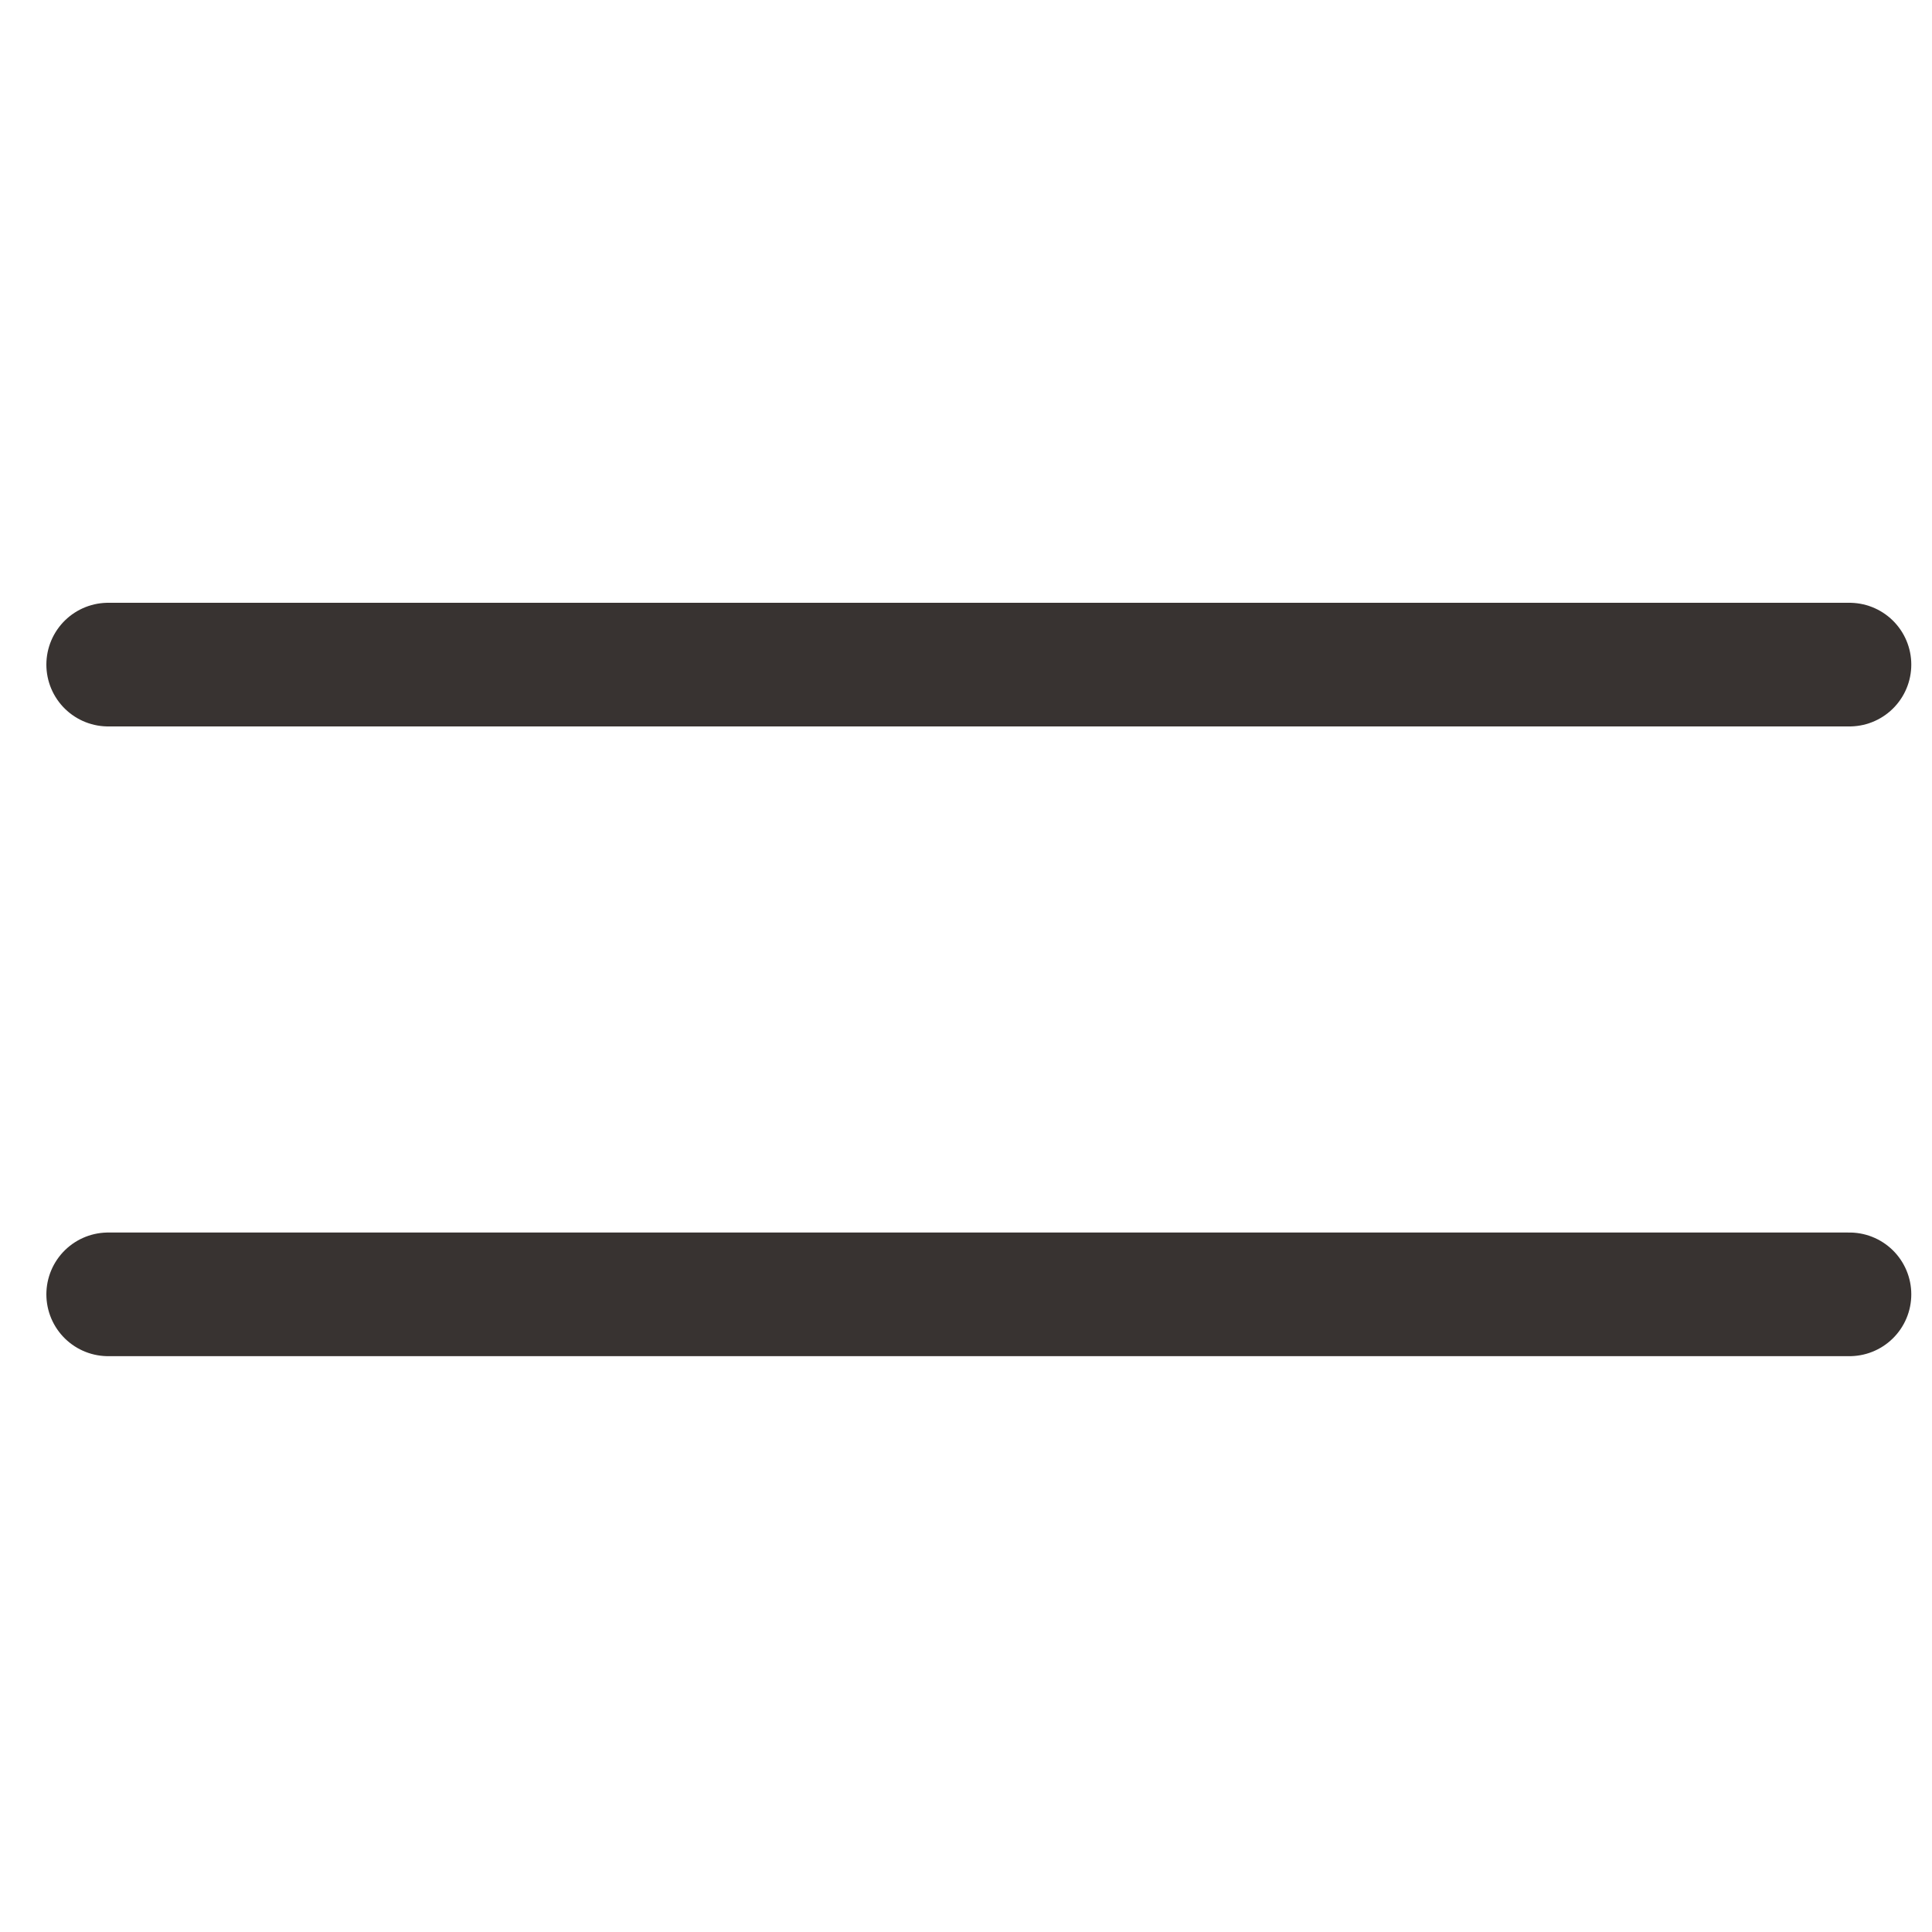
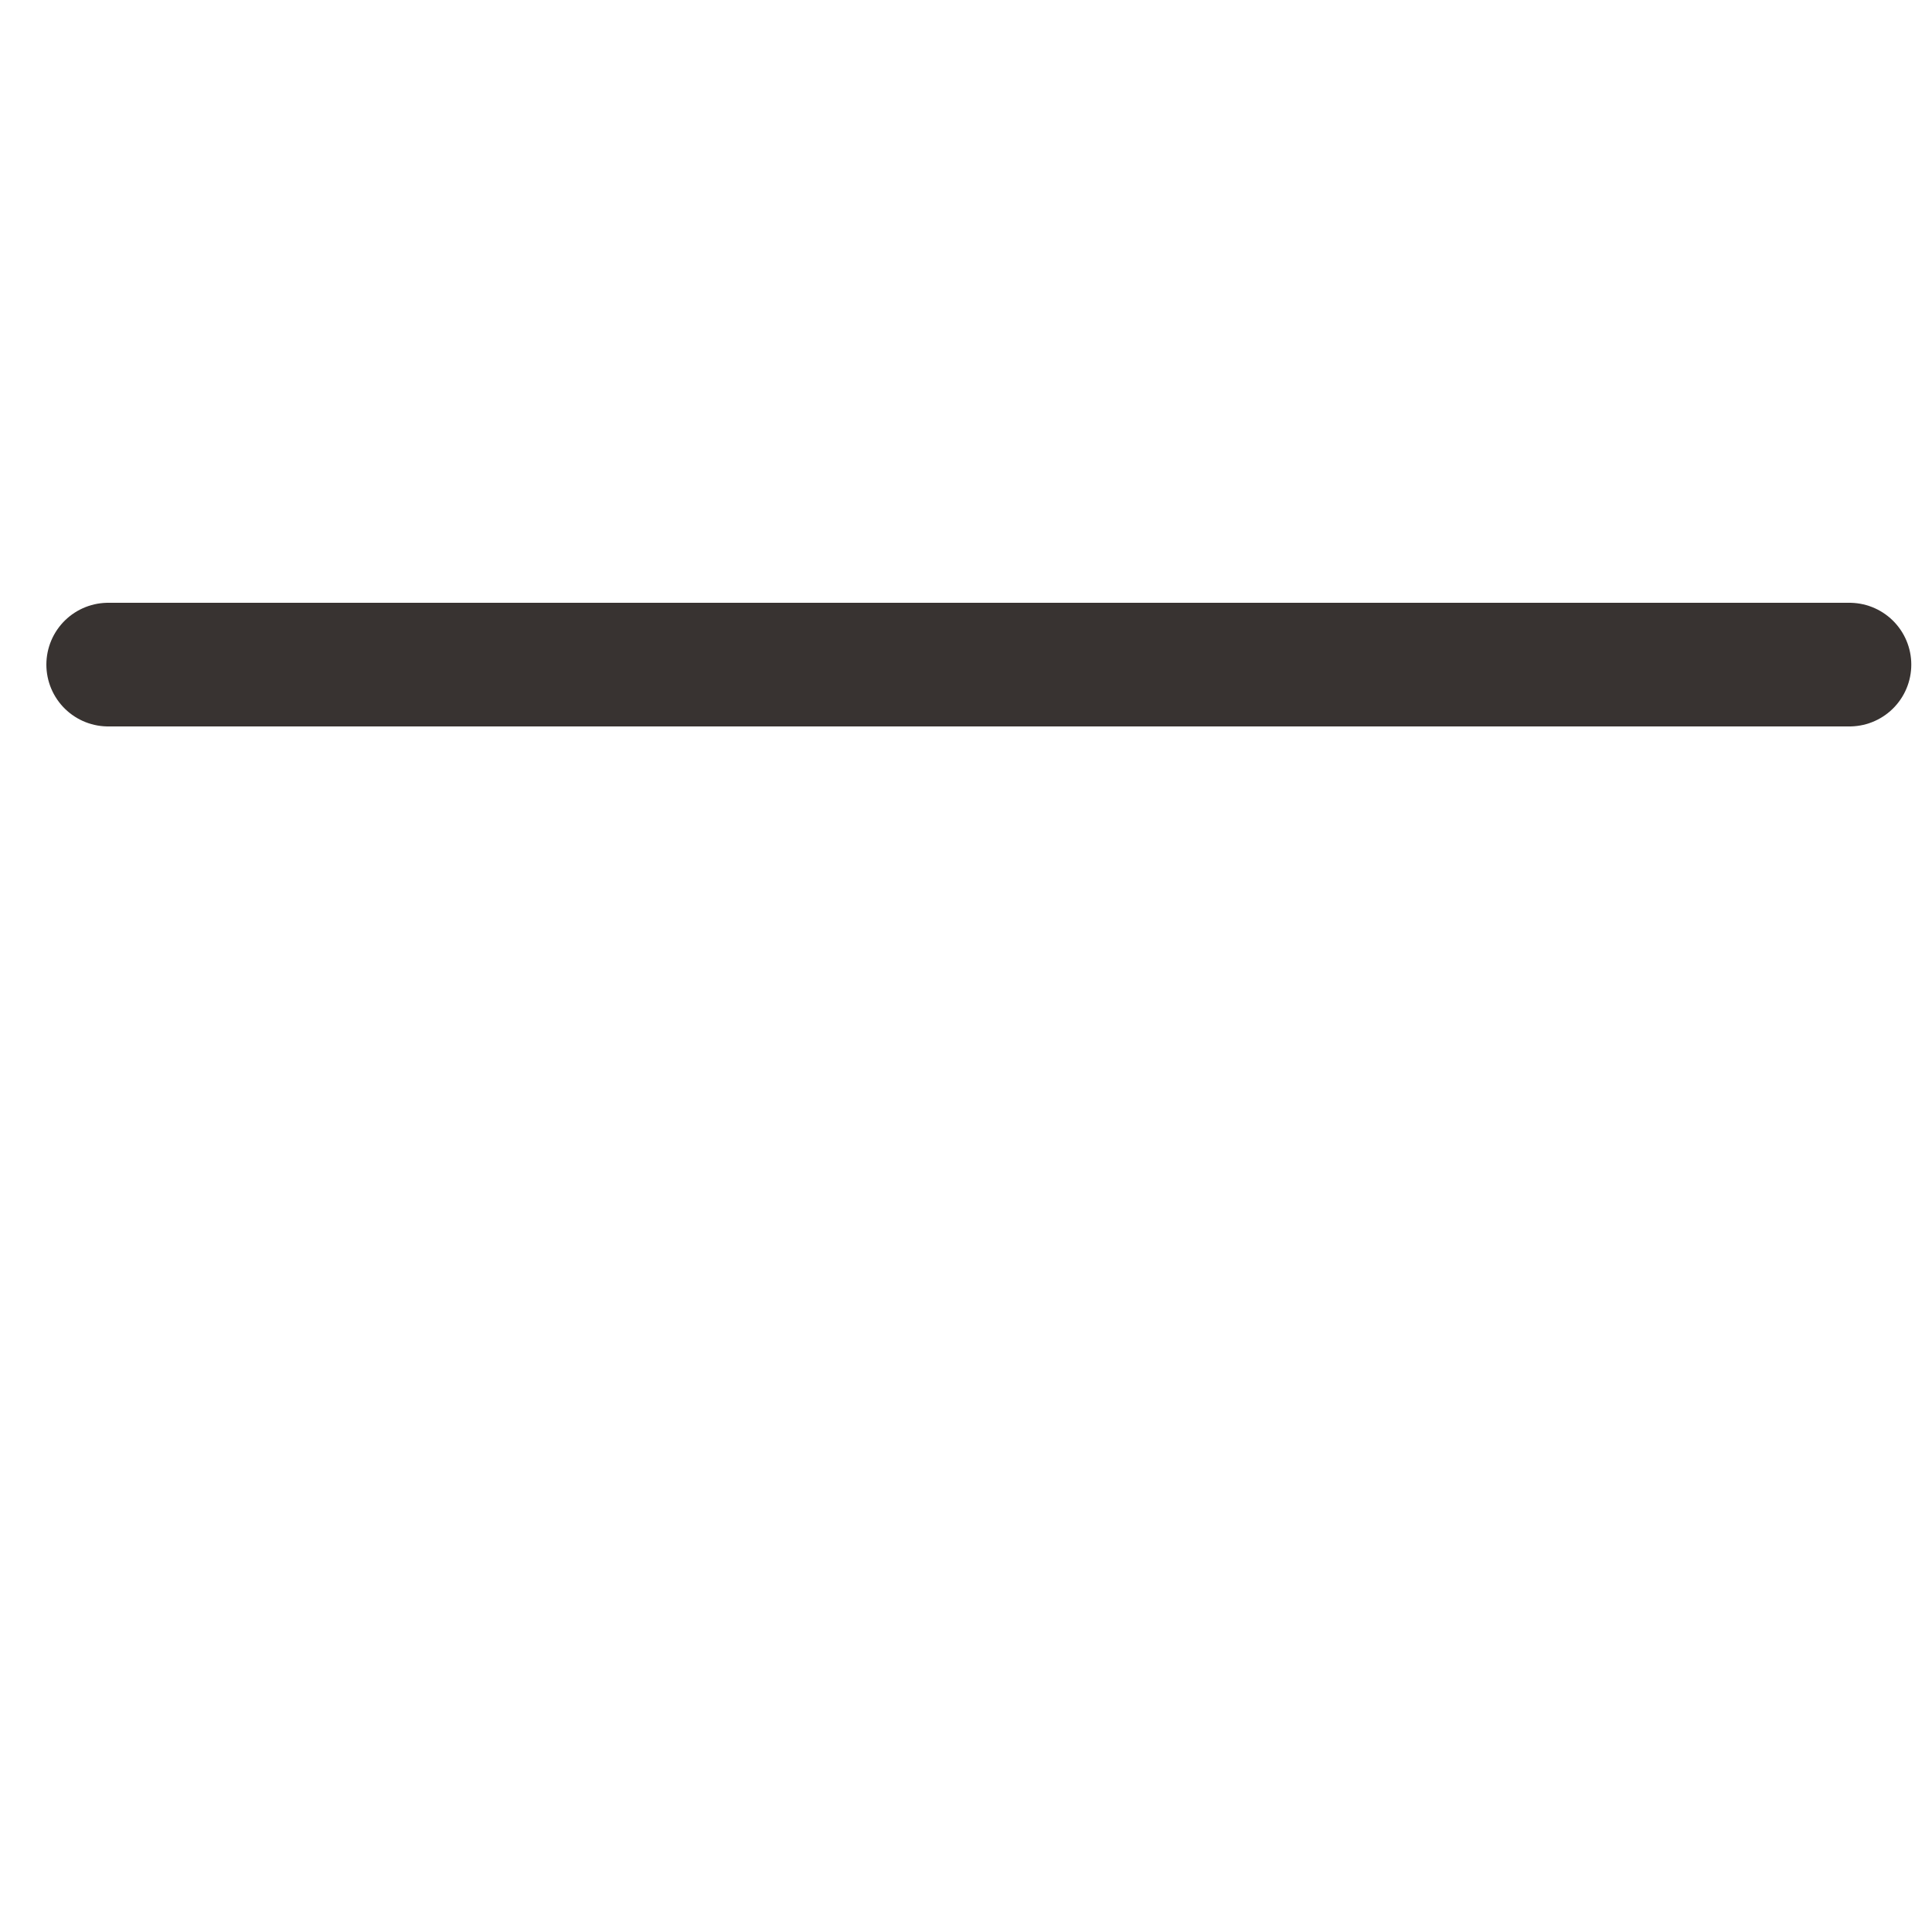
<svg xmlns="http://www.w3.org/2000/svg" width="125" height="125" viewBox="0 0 125 125" fill="none">
  <path d="M7 43H119.66" stroke="#383331" stroke-width="8" stroke-linecap="round" />
-   <path d="M7 83.744H119.66" stroke="#383331" stroke-width="8" stroke-linecap="round" />
</svg>